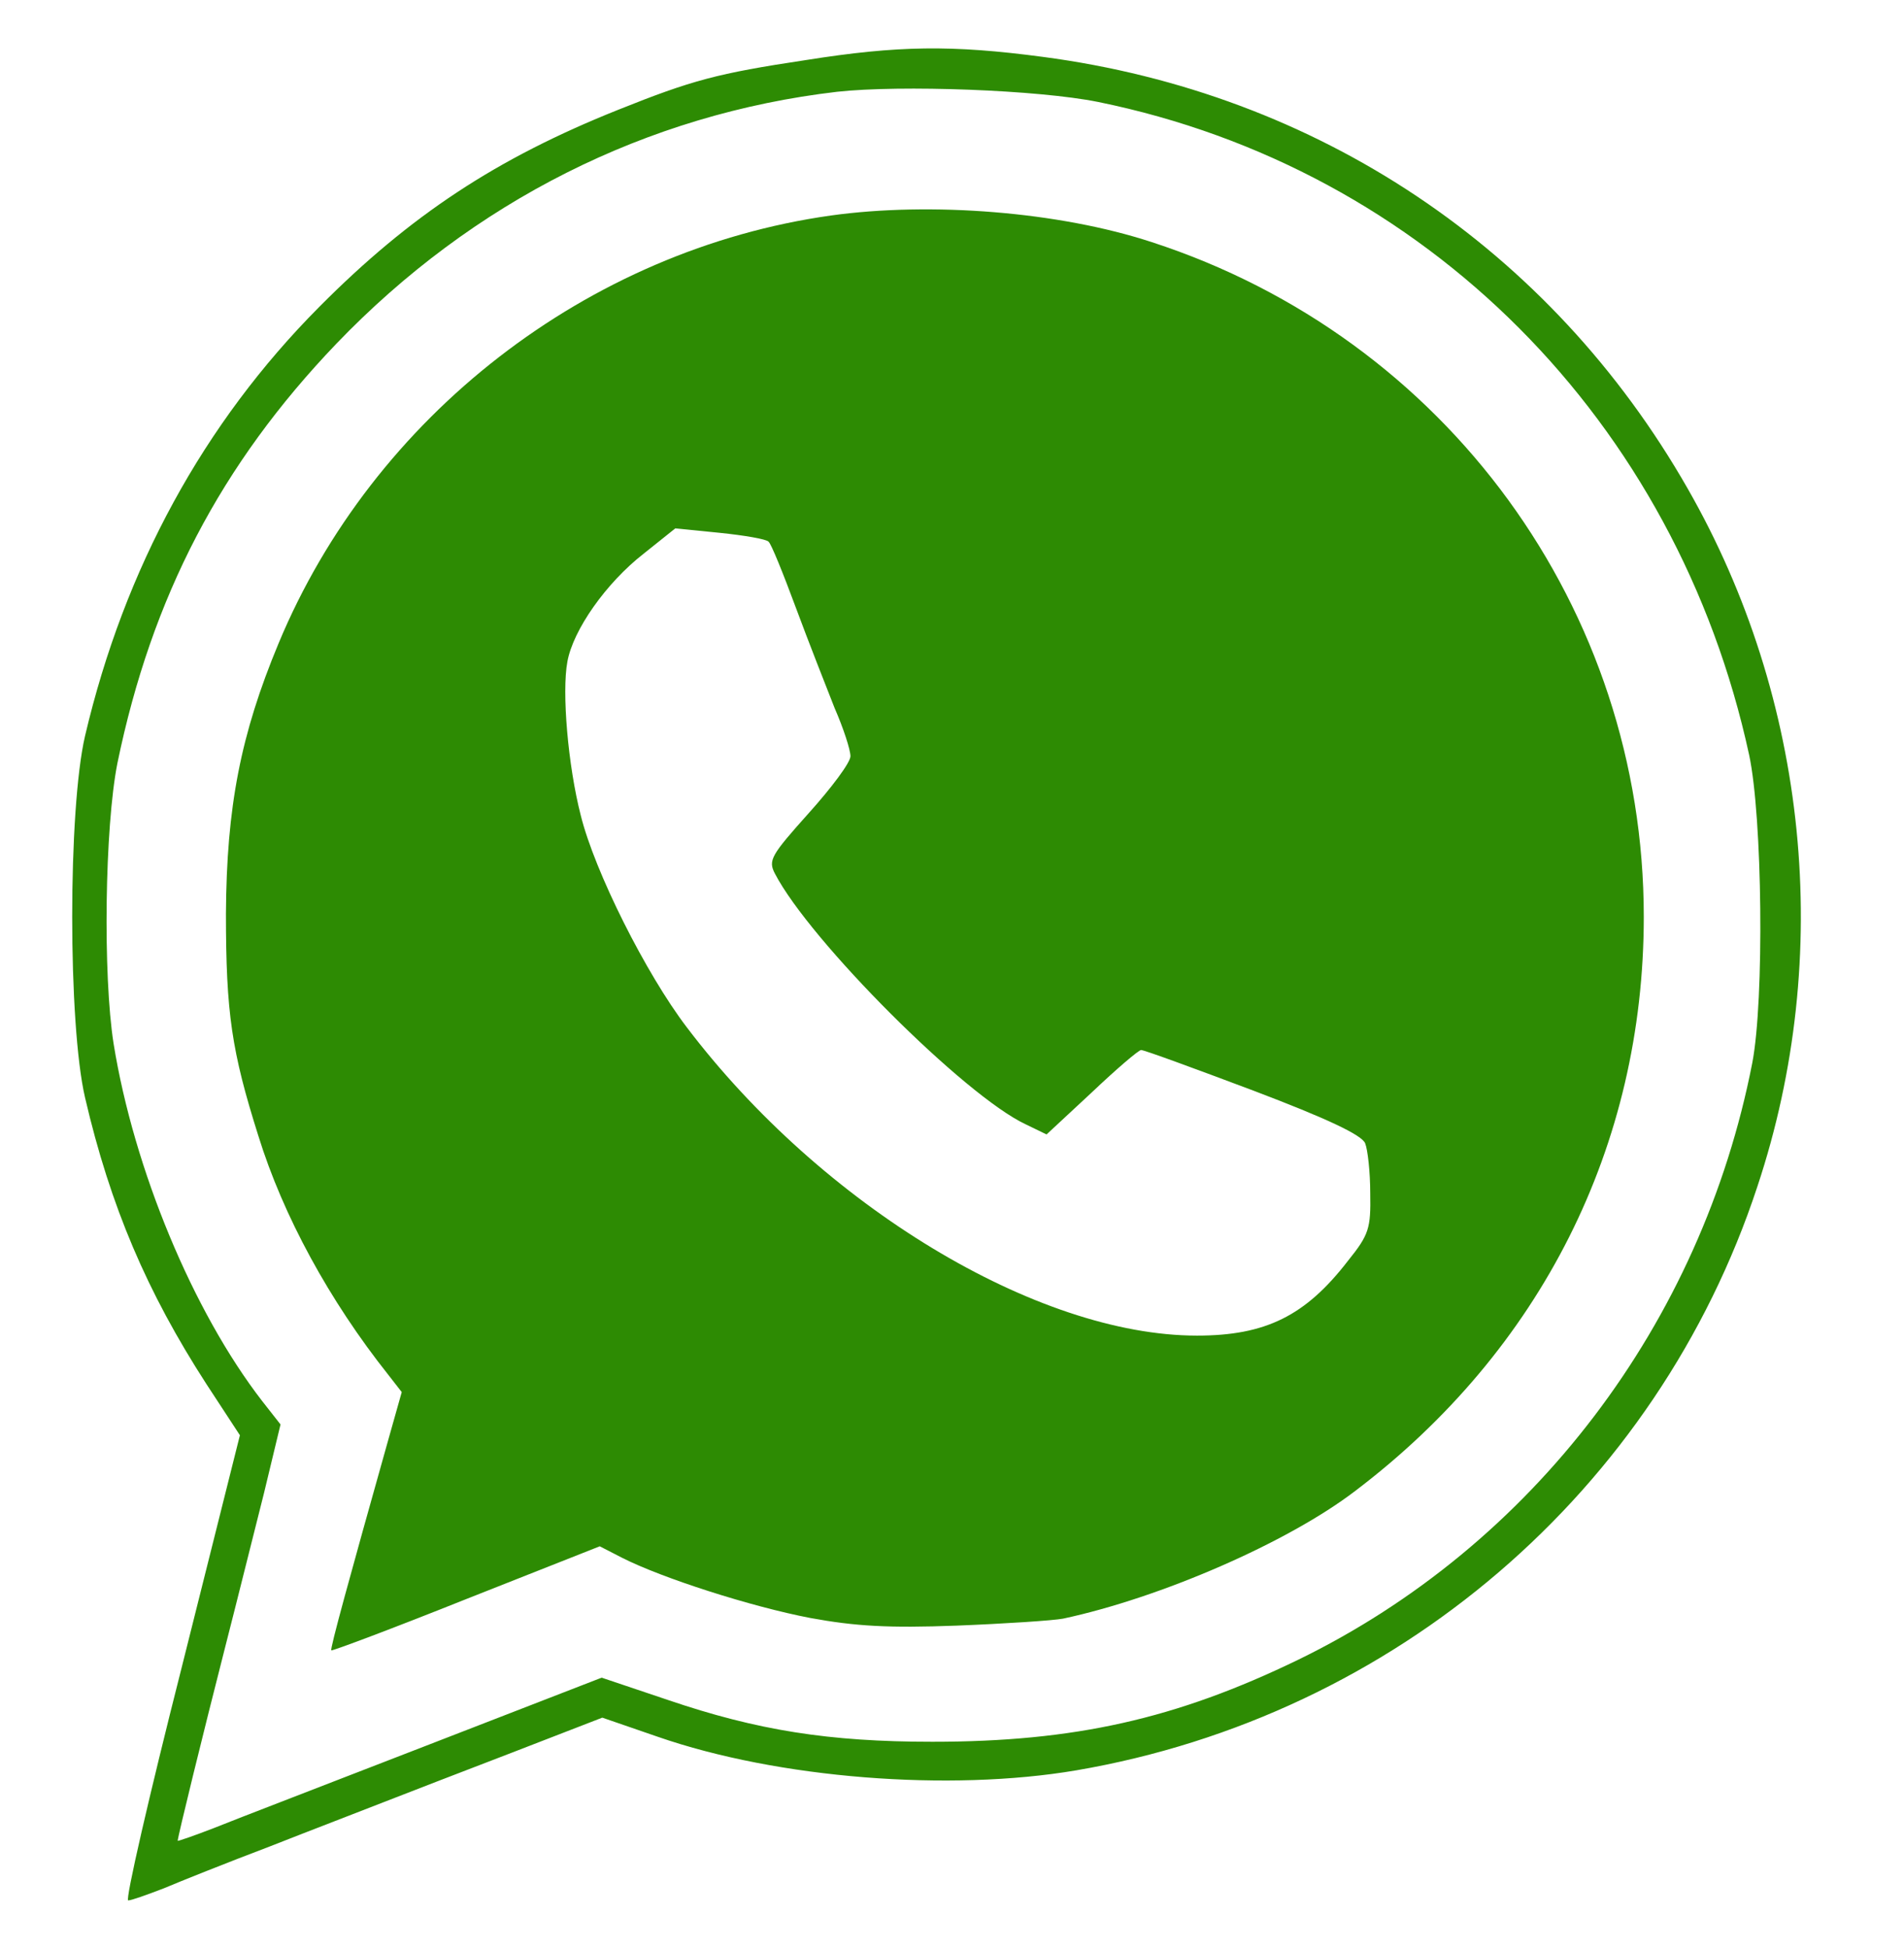
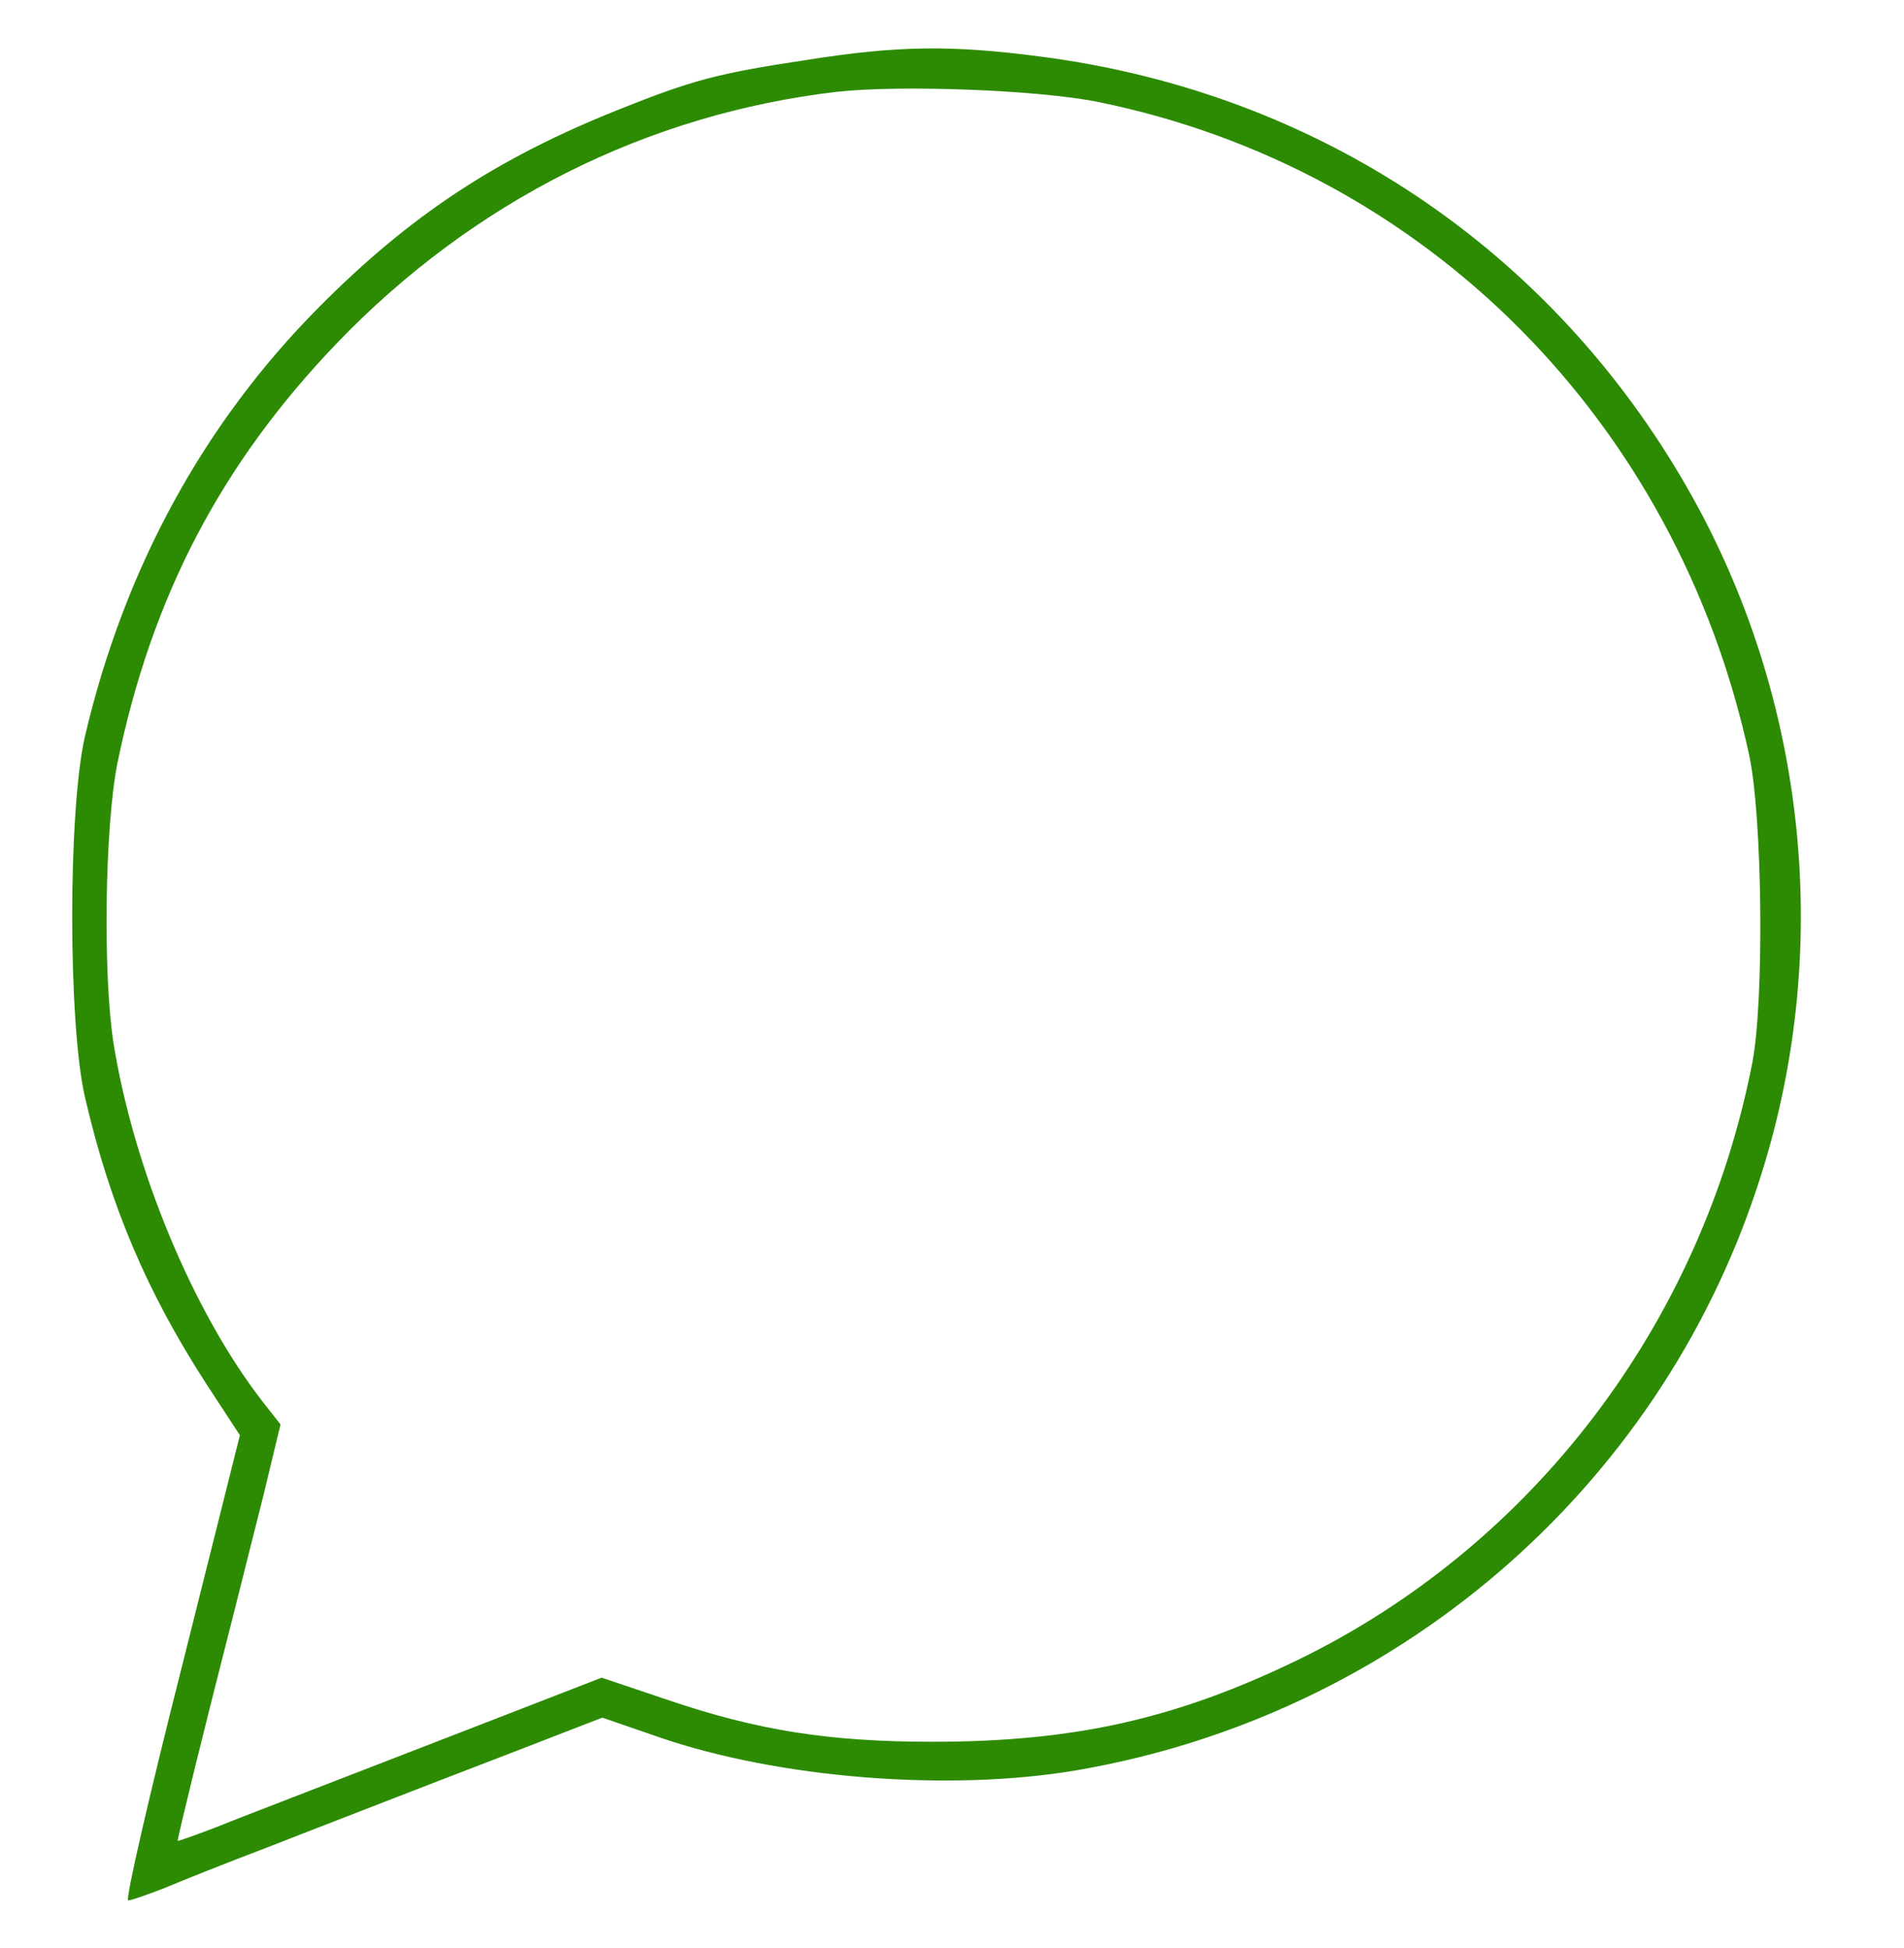
<svg xmlns="http://www.w3.org/2000/svg" version="1.0" width="65pt" height="66.5pt" viewBox="0 0 300 306" preserveAspectRatio="xMidYMid meet">
  <g transform="translate(0,306) scale(0.1,-0.1)" fill="#2d8b03" stroke="none">
    <path d="M1270 2970 c-140 -21 -180 -32 -295 -78 -193 -77 -329 -167 -472 -311 -182 -183 -307 -412 -369 -676 -27 -116 -27 -454 0 -570 40 -172 98 -307 191 -451 l53 -81 -92 -367 c-51 -201 -89 -366 -84 -366 5 0 30 9 56 19 26 11 101 41 167 66 66 26 147 57 180 70 33 13 124 48 202 78 l142 55 87 -30 c190 -66 460 -87 660 -53 502 86 915 440 1073 920 121 364 80 768 -110 1100 -216 378 -583 623 -1016 680 -143 19 -228 18 -373 -5z m460 -66 c516 -105 912 -503 1026 -1029 21 -98 24 -386 5 -485 -80 -411 -346 -761 -716 -941 -192 -93 -352 -129 -576 -129 -163 0 -276 18 -417 66 l-104 35 -276 -107 c-152 -59 -303 -117 -335 -130 -31 -12 -57 -21 -57 -20 0 6 40 169 75 306 19 74 46 183 61 242 l26 108 -29 37 c-109 141 -202 365 -234 563 -17 108 -14 341 6 442 54 262 163 471 345 661 215 224 489 362 789 397 100 11 317 3 411 -16z" />
-     <path d="M1309 2725 c-383 -54 -721 -316 -870 -674 -60 -144 -82 -258 -83 -426 0 -157 9 -217 51 -350 39 -126 112 -260 205 -377 l21 -27 -22 -78 c-61 -217 -91 -326 -89 -329 2 -1 98 35 213 81 l210 83 35 -18 c63 -32 203 -77 297 -95 71 -13 123 -16 230 -12 76 3 152 8 168 11 154 33 354 120 460 201 293 222 455 544 455 905 0 485 -311 912 -775 1063 -146 48 -348 64 -506 42z m-98 -514 c4 -3 23 -50 43 -104 20 -54 48 -125 61 -158 14 -32 25 -66 25 -76 0 -10 -30 -50 -66 -90 -59 -66 -64 -74 -53 -95 55 -106 299 -350 395 -395 l33 -16 71 66 c39 37 74 67 78 67 5 0 84 -29 177 -64 116 -44 171 -70 176 -83 4 -10 8 -45 8 -79 1 -55 -2 -65 -35 -106 -67 -87 -130 -118 -238 -118 -252 0 -591 205 -804 486 -64 84 -145 245 -167 334 -20 78 -30 194 -21 242 9 50 61 124 120 170 l50 40 70 -7 c39 -4 74 -10 77 -14z" />
  </g>
</svg>